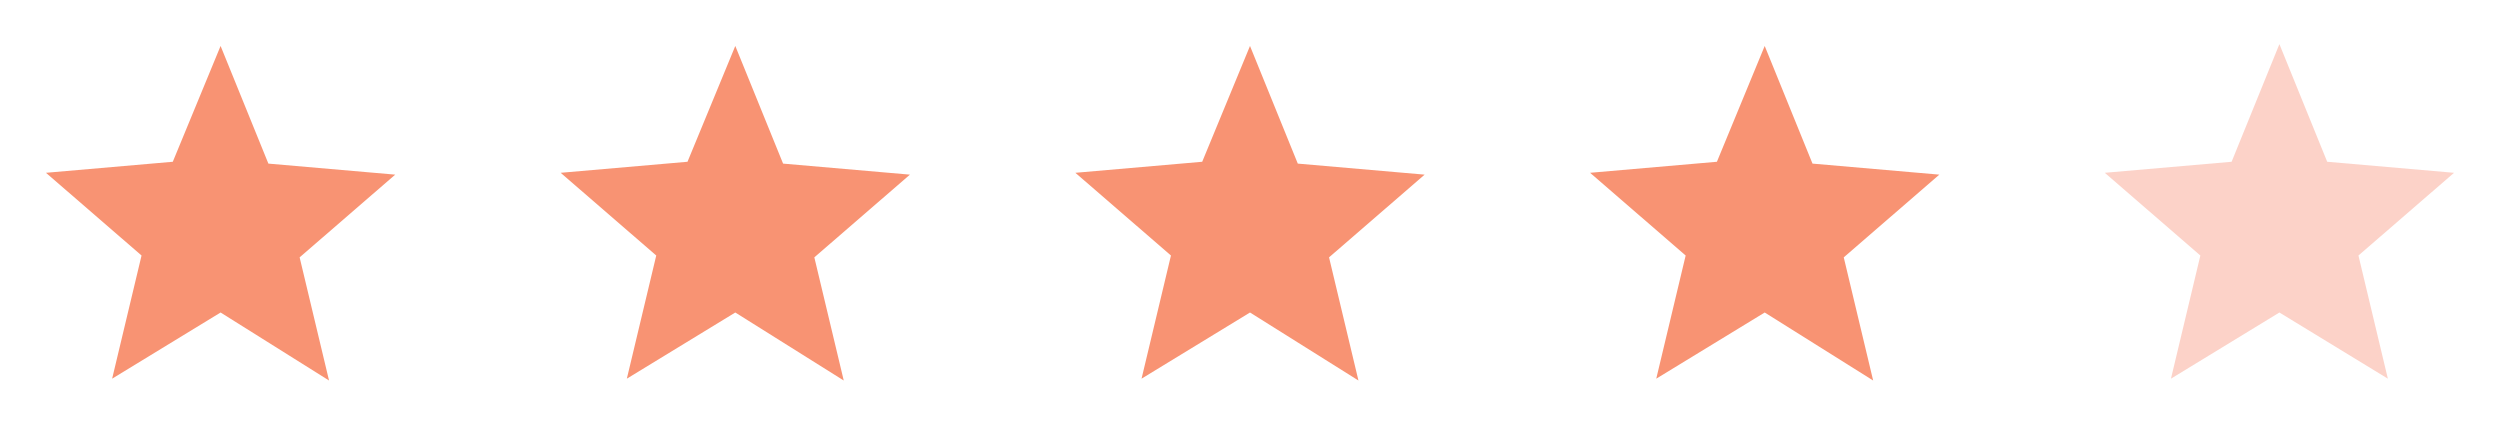
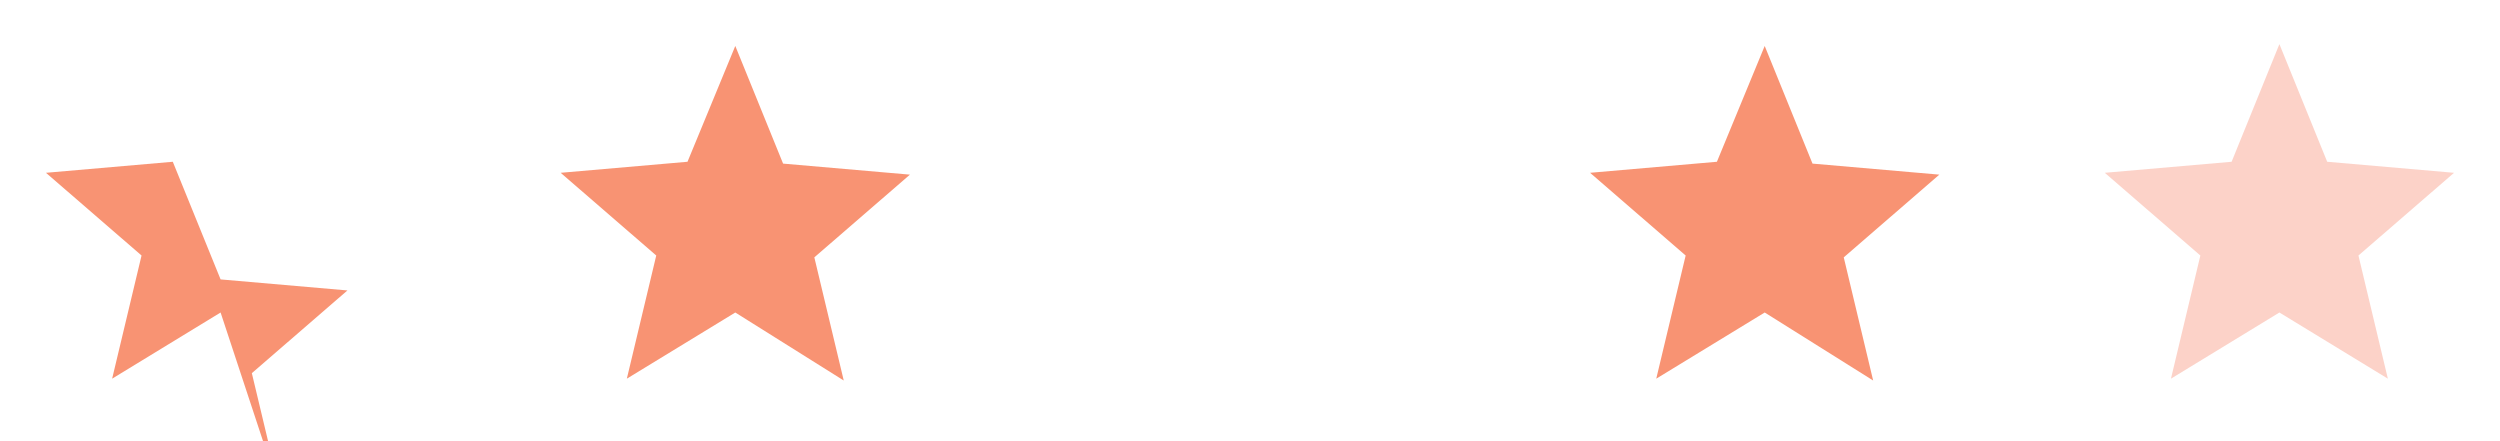
<svg xmlns="http://www.w3.org/2000/svg" version="1.1" id="Layer_1" x="0px" y="0px" viewBox="0 0 136 24" style="enable-background:new 0 0 136 24;" xml:space="preserve">
  <style type="text/css">
	.st0{fill:#F89373;}
	.st1{fill:#FCD2C8;}
</style>
-   <path class="st0" d="M12,17l-5.9,3.6l1.6-6.7L2.5,9.4l6.9-0.6L12,2.5l2.6,6.4l6.9,0.6l-5.2,4.5l1.6,6.7L12,17z" />
+   <path class="st0" d="M12,17l-5.9,3.6l1.6-6.7L2.5,9.4l6.9-0.6l2.6,6.4l6.9,0.6l-5.2,4.5l1.6,6.7L12,17z" />
  <path class="st0" d="M40,17l-5.9,3.6l1.6-6.7l-5.2-4.5l6.9-0.6L40,2.5l2.6,6.4l6.9,0.6l-5.2,4.5l1.6,6.7L40,17z" />
-   <path class="st0" d="M68,17l-5.9,3.6l1.6-6.7l-5.2-4.5l6.9-0.6L68,2.5l2.6,6.4l6.9,0.6l-5.2,4.5l1.6,6.7L68,17z" />
  <path class="st0" d="M96,17l-5.9,3.6l1.6-6.7l-5.2-4.5l6.9-0.6L96,2.5l2.6,6.4l6.9,0.6l-5.2,4.5l1.6,6.7L96,17z" />
  <path class="st1" d="M124,17l-5.9,3.6l1.6-6.7l-5.2-4.5l6.9-0.6l2.6-6.4l2.6,6.4l6.9,0.6l-5.2,4.5l1.6,6.7L124,17z" />
</svg>